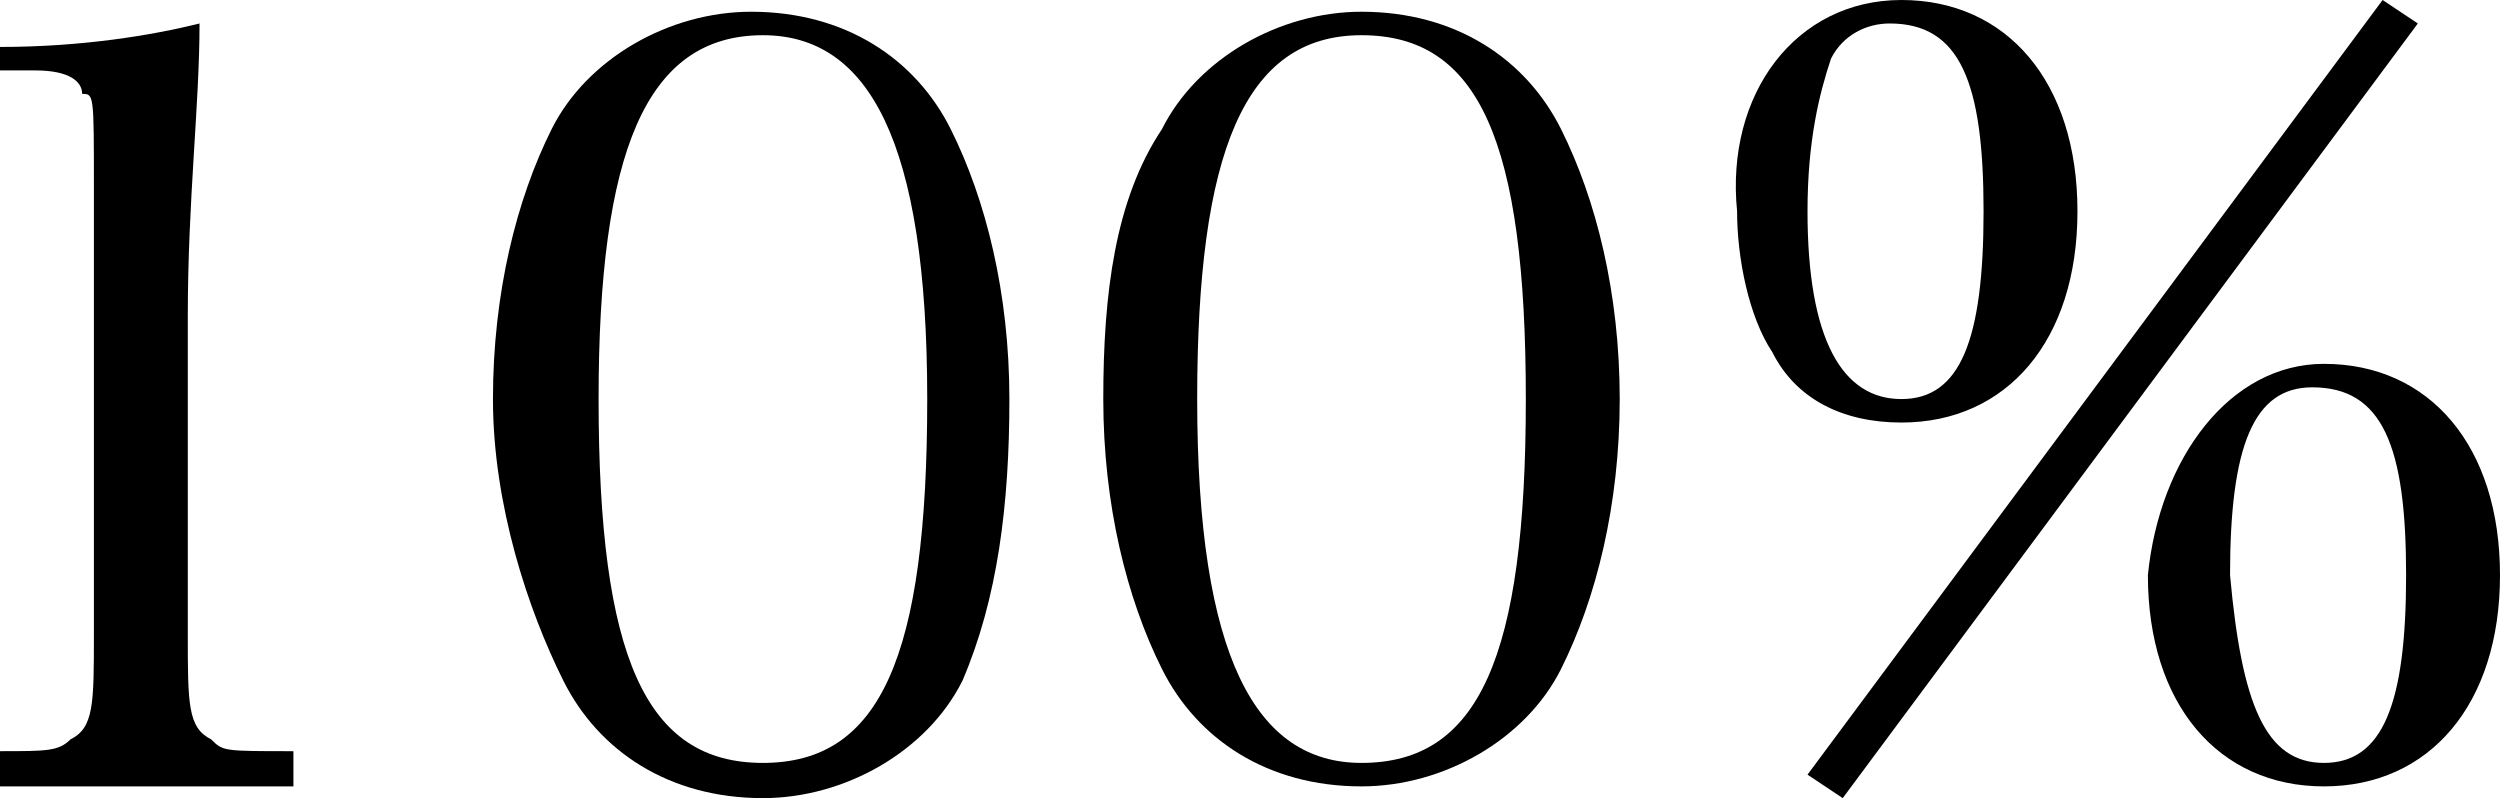
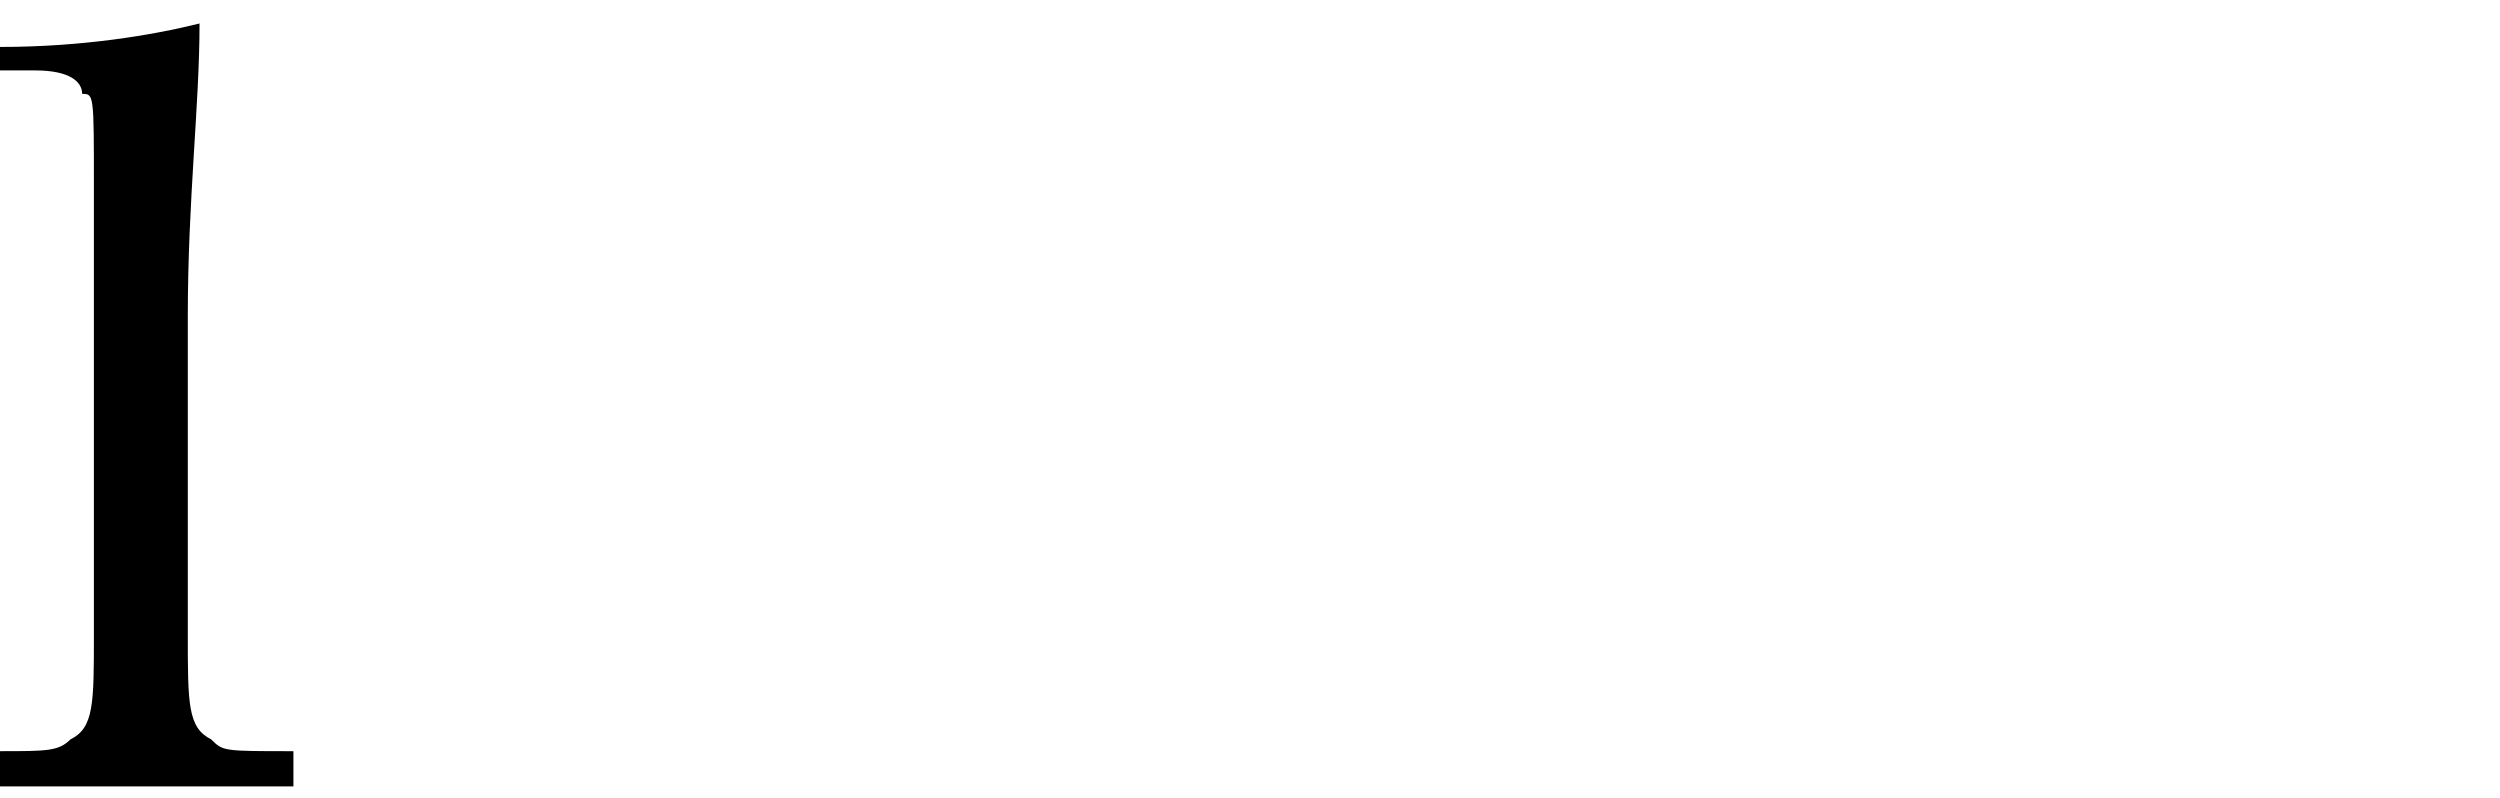
<svg xmlns="http://www.w3.org/2000/svg" version="1.1" id="レイヤー_1" x="0px" y="0px" width="21.3px" height="6.8px" viewBox="0 0 21.3 6.8" style="enable-background:new 0 0 21.3 6.8;" xml:space="preserve">
  <g>
    <path d="M0,6.4c0.4,0,0.5,0,0.6-0.1C0.8,6.2,0.8,6,0.8,5.4V1.6c0-0.8,0-0.8-0.1-0.8C0.7,0.7,0.6,0.6,0.3,0.6H0V0.4   c0.7,0,1.3-0.1,1.7-0.2c0,0.7-0.1,1.5-0.1,2.5v2.7c0,0.6,0,0.8,0.2,0.9c0.1,0.1,0.1,0.1,0.7,0.1v0.3H0V6.4z" />
-     <path d="M4.7,1.1c0.3-0.6,1-1,1.7-1c0.8,0,1.4,0.4,1.7,1c0.3,0.6,0.5,1.4,0.5,2.3S8.5,5.1,8.2,5.8c-0.3,0.6-1,1-1.7,1   c-0.8,0-1.4-0.4-1.7-1S4.2,4.3,4.2,3.4C4.2,2.5,4.4,1.7,4.7,1.1z M6.5,6.5c1,0,1.4-0.9,1.4-3.1S7.4,0.3,6.5,0.3c-1,0-1.4,1-1.4,3.1   C5.1,5.6,5.5,6.5,6.5,6.5z" />
-     <path d="M9.9,1.1c0.3-0.6,1-1,1.7-1c0.8,0,1.4,0.4,1.7,1c0.3,0.6,0.5,1.4,0.5,2.3s-0.2,1.7-0.5,2.3c-0.3,0.6-1,1-1.7,1   c-0.8,0-1.4-0.4-1.7-1S9.4,4.3,9.4,3.4C9.4,2.5,9.5,1.7,9.9,1.1z M11.6,6.5c1,0,1.4-0.9,1.4-3.1s-0.4-3.1-1.4-3.1   c-1,0-1.4,1-1.4,3.1C10.2,5.6,10.7,6.5,11.6,6.5z" />
-     <path d="M16.2,0c0.9,0,1.5,0.7,1.5,1.8c0,1.1-0.6,1.8-1.5,1.8c-0.5,0-0.9-0.2-1.1-0.6c-0.2-0.3-0.3-0.8-0.3-1.2   C14.7,0.8,15.3,0,16.2,0z M20.6,0.2l-4.9,6.6l-0.3-0.2L20.3,0L20.6,0.2z M16.2,3.4c0.5,0,0.7-0.5,0.7-1.6c0-1.1-0.2-1.6-0.8-1.6   c-0.2,0-0.4,0.1-0.5,0.3c-0.1,0.3-0.2,0.7-0.2,1.3C15.4,2.9,15.7,3.4,16.2,3.4z M19.8,3.1c0.9,0,1.5,0.7,1.5,1.8   c0,1.1-0.6,1.8-1.5,1.8c-0.9,0-1.5-0.7-1.5-1.8C18.4,3.9,19,3.1,19.8,3.1z M19.8,6.5c0.5,0,0.7-0.5,0.7-1.6c0-1.1-0.2-1.6-0.8-1.6   c-0.5,0-0.7,0.5-0.7,1.6C19.1,6,19.3,6.5,19.8,6.5z" />
  </g>
</svg>